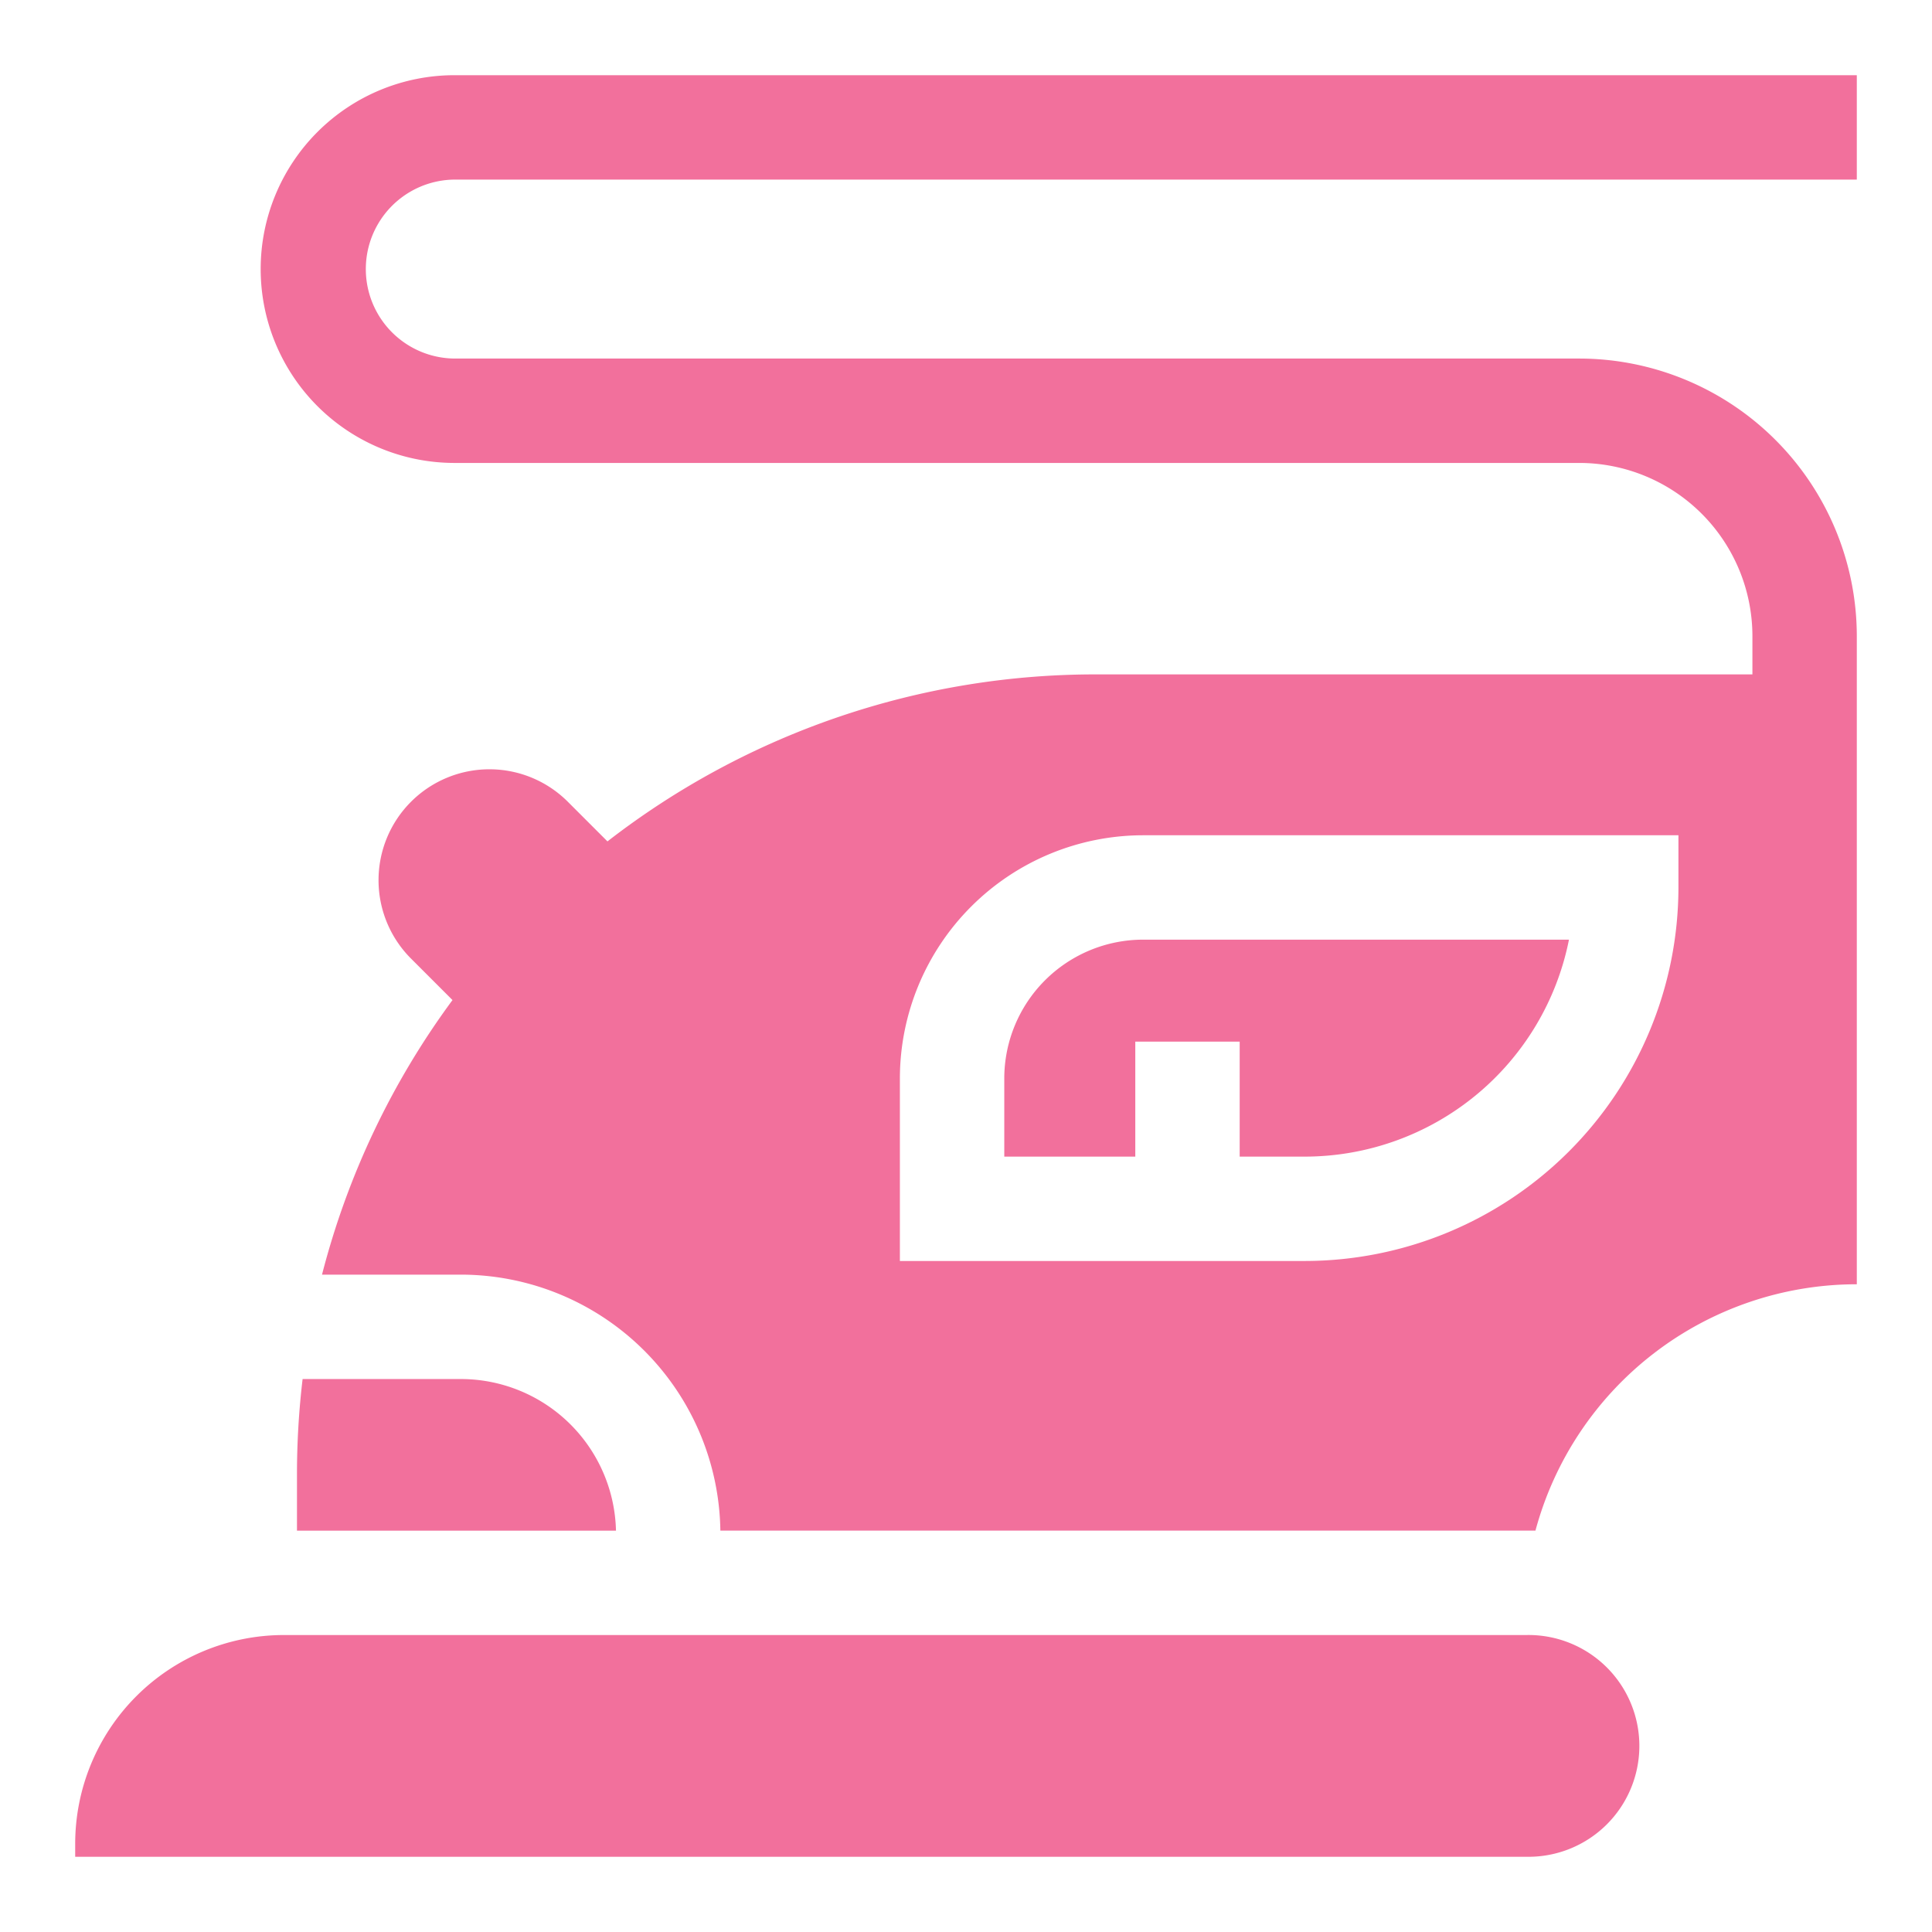
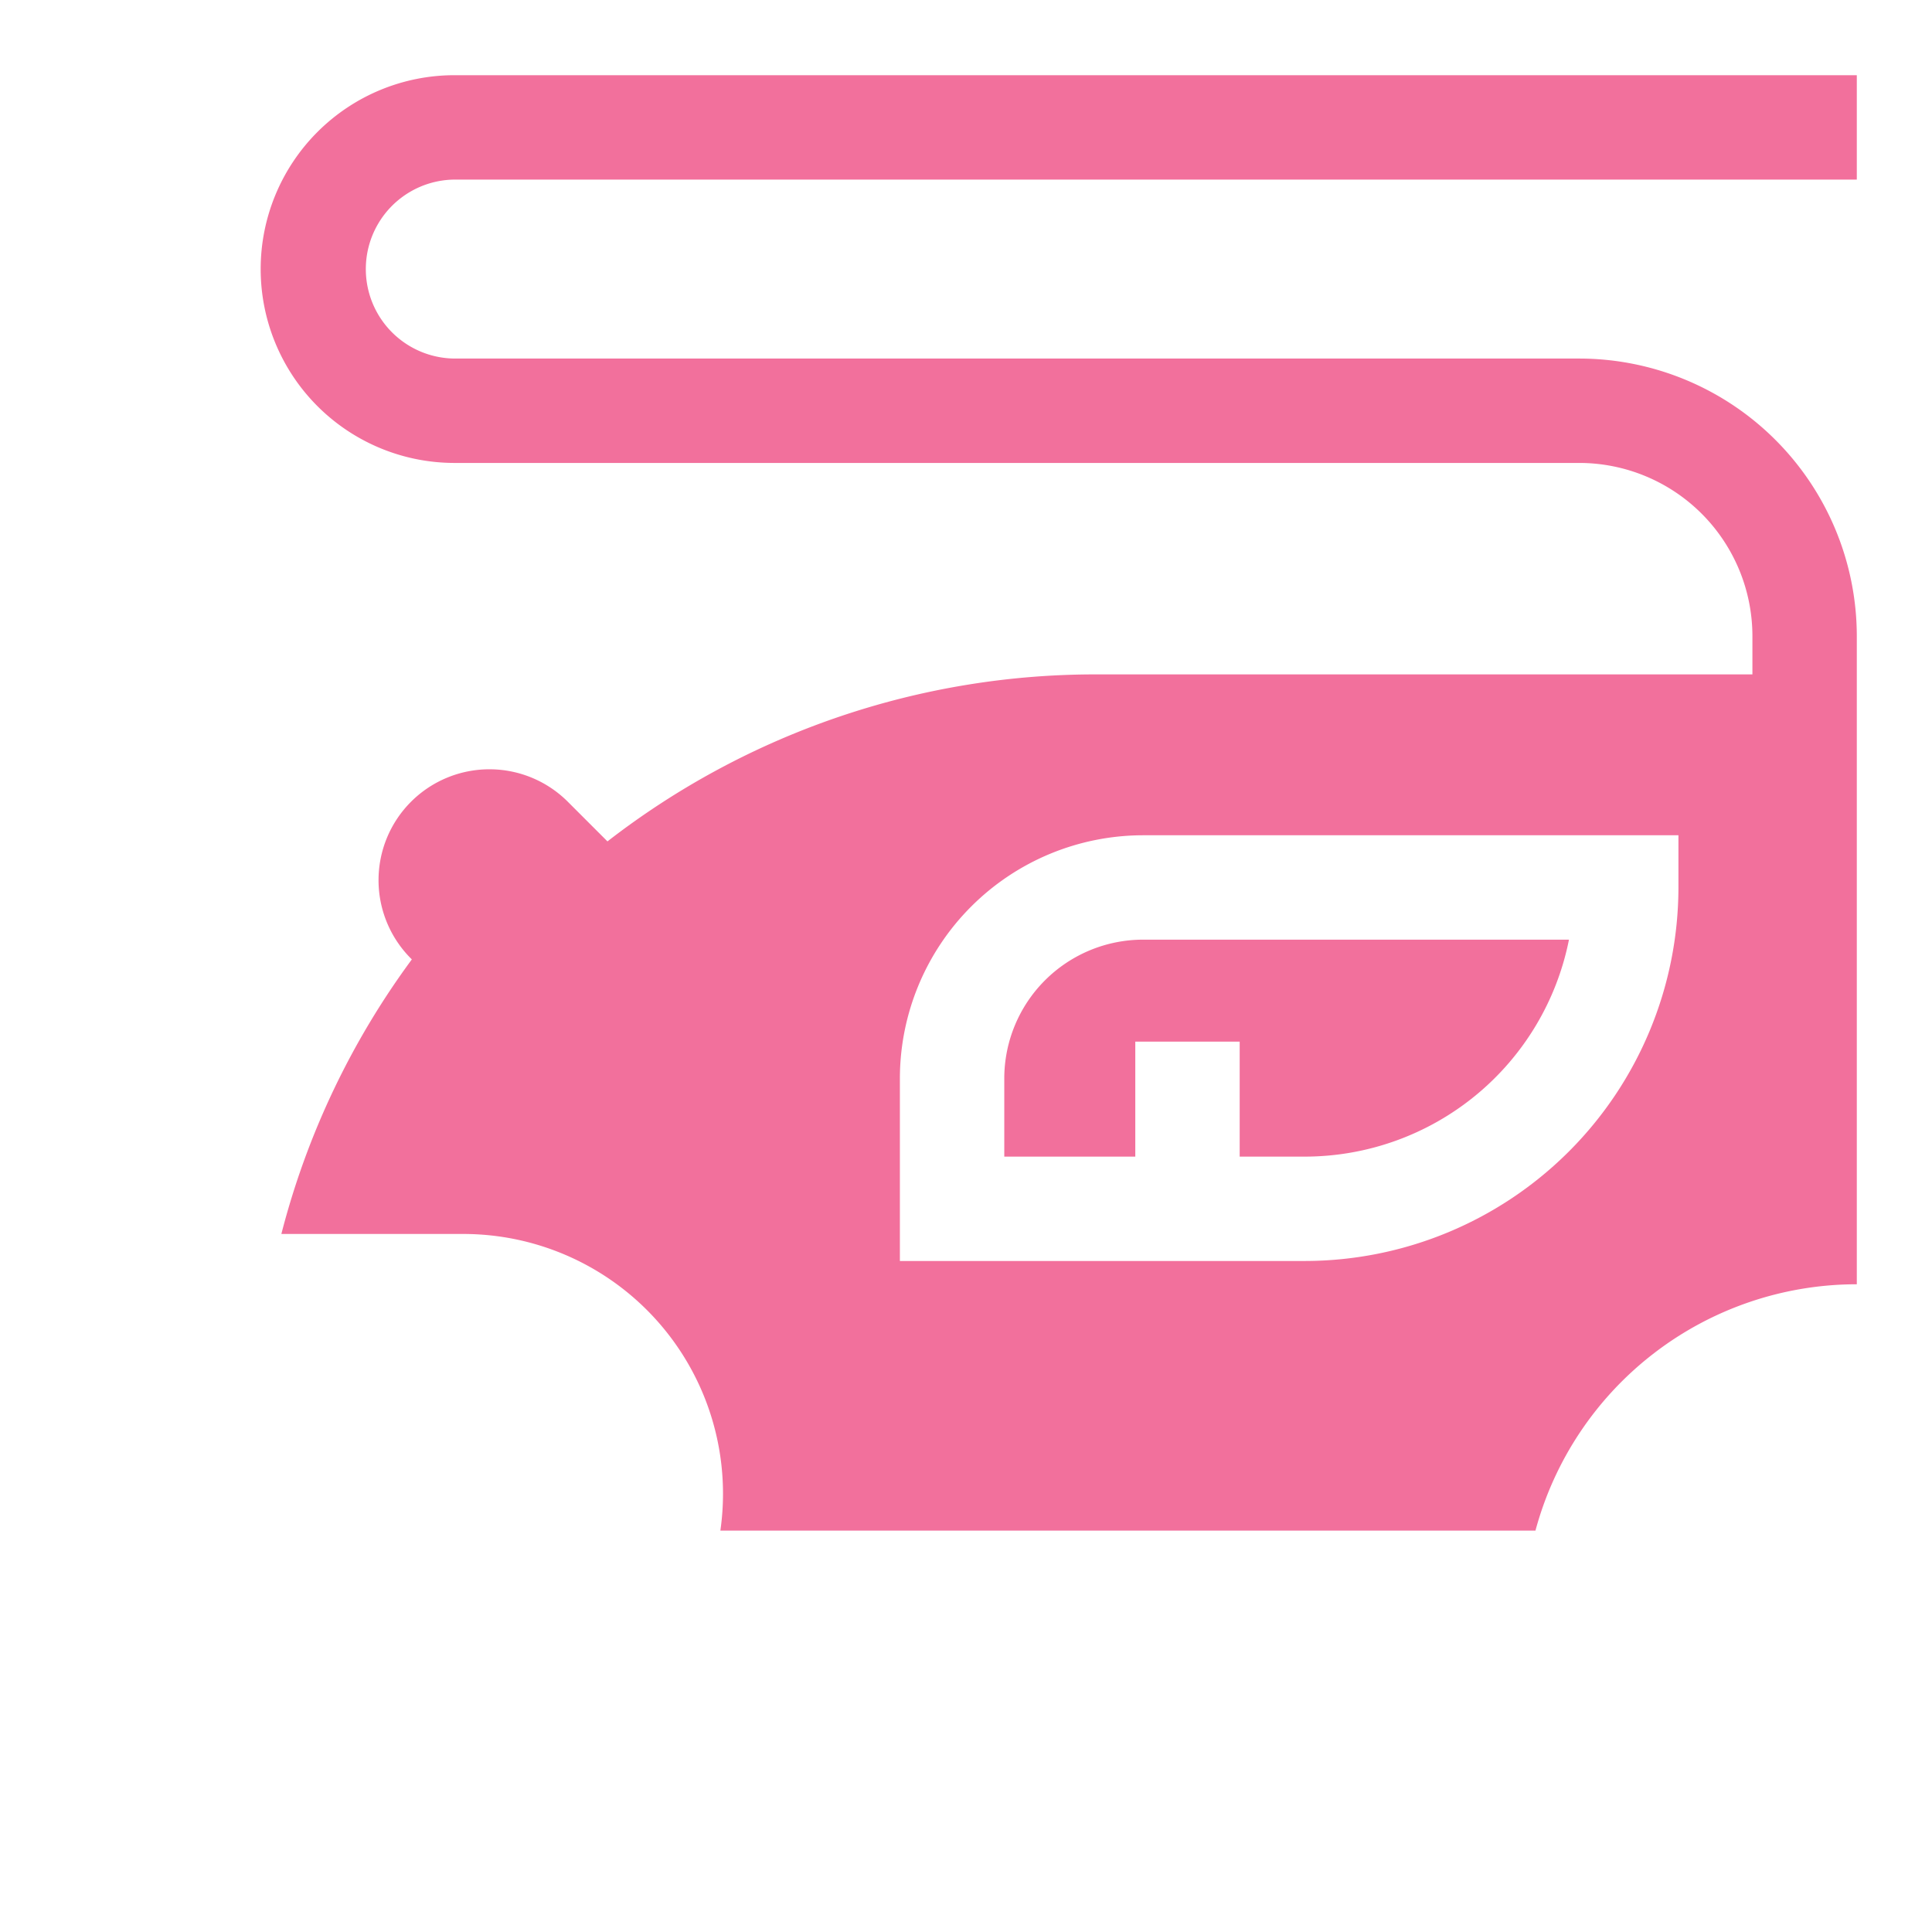
<svg xmlns="http://www.w3.org/2000/svg" width="300" height="300" viewBox="0 0 300 300">
  <defs>
    <clipPath id="clip-electronics-icon">
      <rect width="300" height="300" />
    </clipPath>
  </defs>
  <g id="electronics-icon" clip-path="url(#clip-electronics-icon)">
    <g id="Group_31" data-name="Group 31" transform="translate(11.676 11.676)">
-       <path id="Path_25" data-name="Path 25" d="M225.532,448.266H32.42A32.42,32.42,0,0,0,0,480.686V482.7H225.532a17.219,17.219,0,1,0,0-34.437Z" transform="translate(0 -206.055)" fill="#f2709c" />
-       <path id="Path_26" data-name="Path 26" d="M83.409,16.21H301.151V0H83.409a30.1,30.1,0,0,0,0,60.209H258.064a26.907,26.907,0,0,1,26.877,26.876v5.959H183.089a123.606,123.606,0,0,0-75.936,25.931l-6.025-6.025A17.219,17.219,0,1,0,76.778,137.3l6.313,6.313a123.614,123.614,0,0,0-20.262,42.636H84.409A40.33,40.33,0,0,1,124.685,226H251.251a51.678,51.678,0,0,1,49.9-38.255V87.085A43.135,43.135,0,0,0,258.064,44H83.409a13.895,13.895,0,0,1,0-27.789ZM273.454,126.129a58.067,58.067,0,0,1-58,58H152.561V155.777a37.793,37.793,0,0,1,37.753-37.753h83.14Z" transform="translate(-24.503)" fill="#f2709c" />
+       <path id="Path_26" data-name="Path 26" d="M83.409,16.21H301.151V0H83.409a30.1,30.1,0,0,0,0,60.209H258.064a26.907,26.907,0,0,1,26.877,26.876v5.959H183.089a123.606,123.606,0,0,0-75.936,25.931l-6.025-6.025A17.219,17.219,0,1,0,76.778,137.3a123.614,123.614,0,0,0-20.262,42.636H84.409A40.33,40.33,0,0,1,124.685,226H251.251a51.678,51.678,0,0,1,49.9-38.255V87.085A43.135,43.135,0,0,0,258.064,44H83.409a13.895,13.895,0,0,1,0-27.789ZM273.454,126.129a58.067,58.067,0,0,1-58,58H152.561V155.777a37.793,37.793,0,0,1,37.753-37.753h83.14Z" transform="translate(-24.503)" fill="#f2709c" />
      <path id="Path_27" data-name="Path 27" d="M267,269.973v12.147h20.343V264.267h16.21v17.852h10.131a41.856,41.856,0,0,0,41-33.689H288.543A21.57,21.57,0,0,0,267,269.973Z" transform="translate(-122.732 -114.196)" fill="#f2709c" />
-       <path id="Path_28" data-name="Path 28" d="M89.2,374.7H64.609a125.428,125.428,0,0,0-.874,14.732v8.808H113.27A24.1,24.1,0,0,0,89.2,374.7Z" transform="translate(-29.297 -172.239)" fill="#f2709c" />
    </g>
  </g>
</svg>